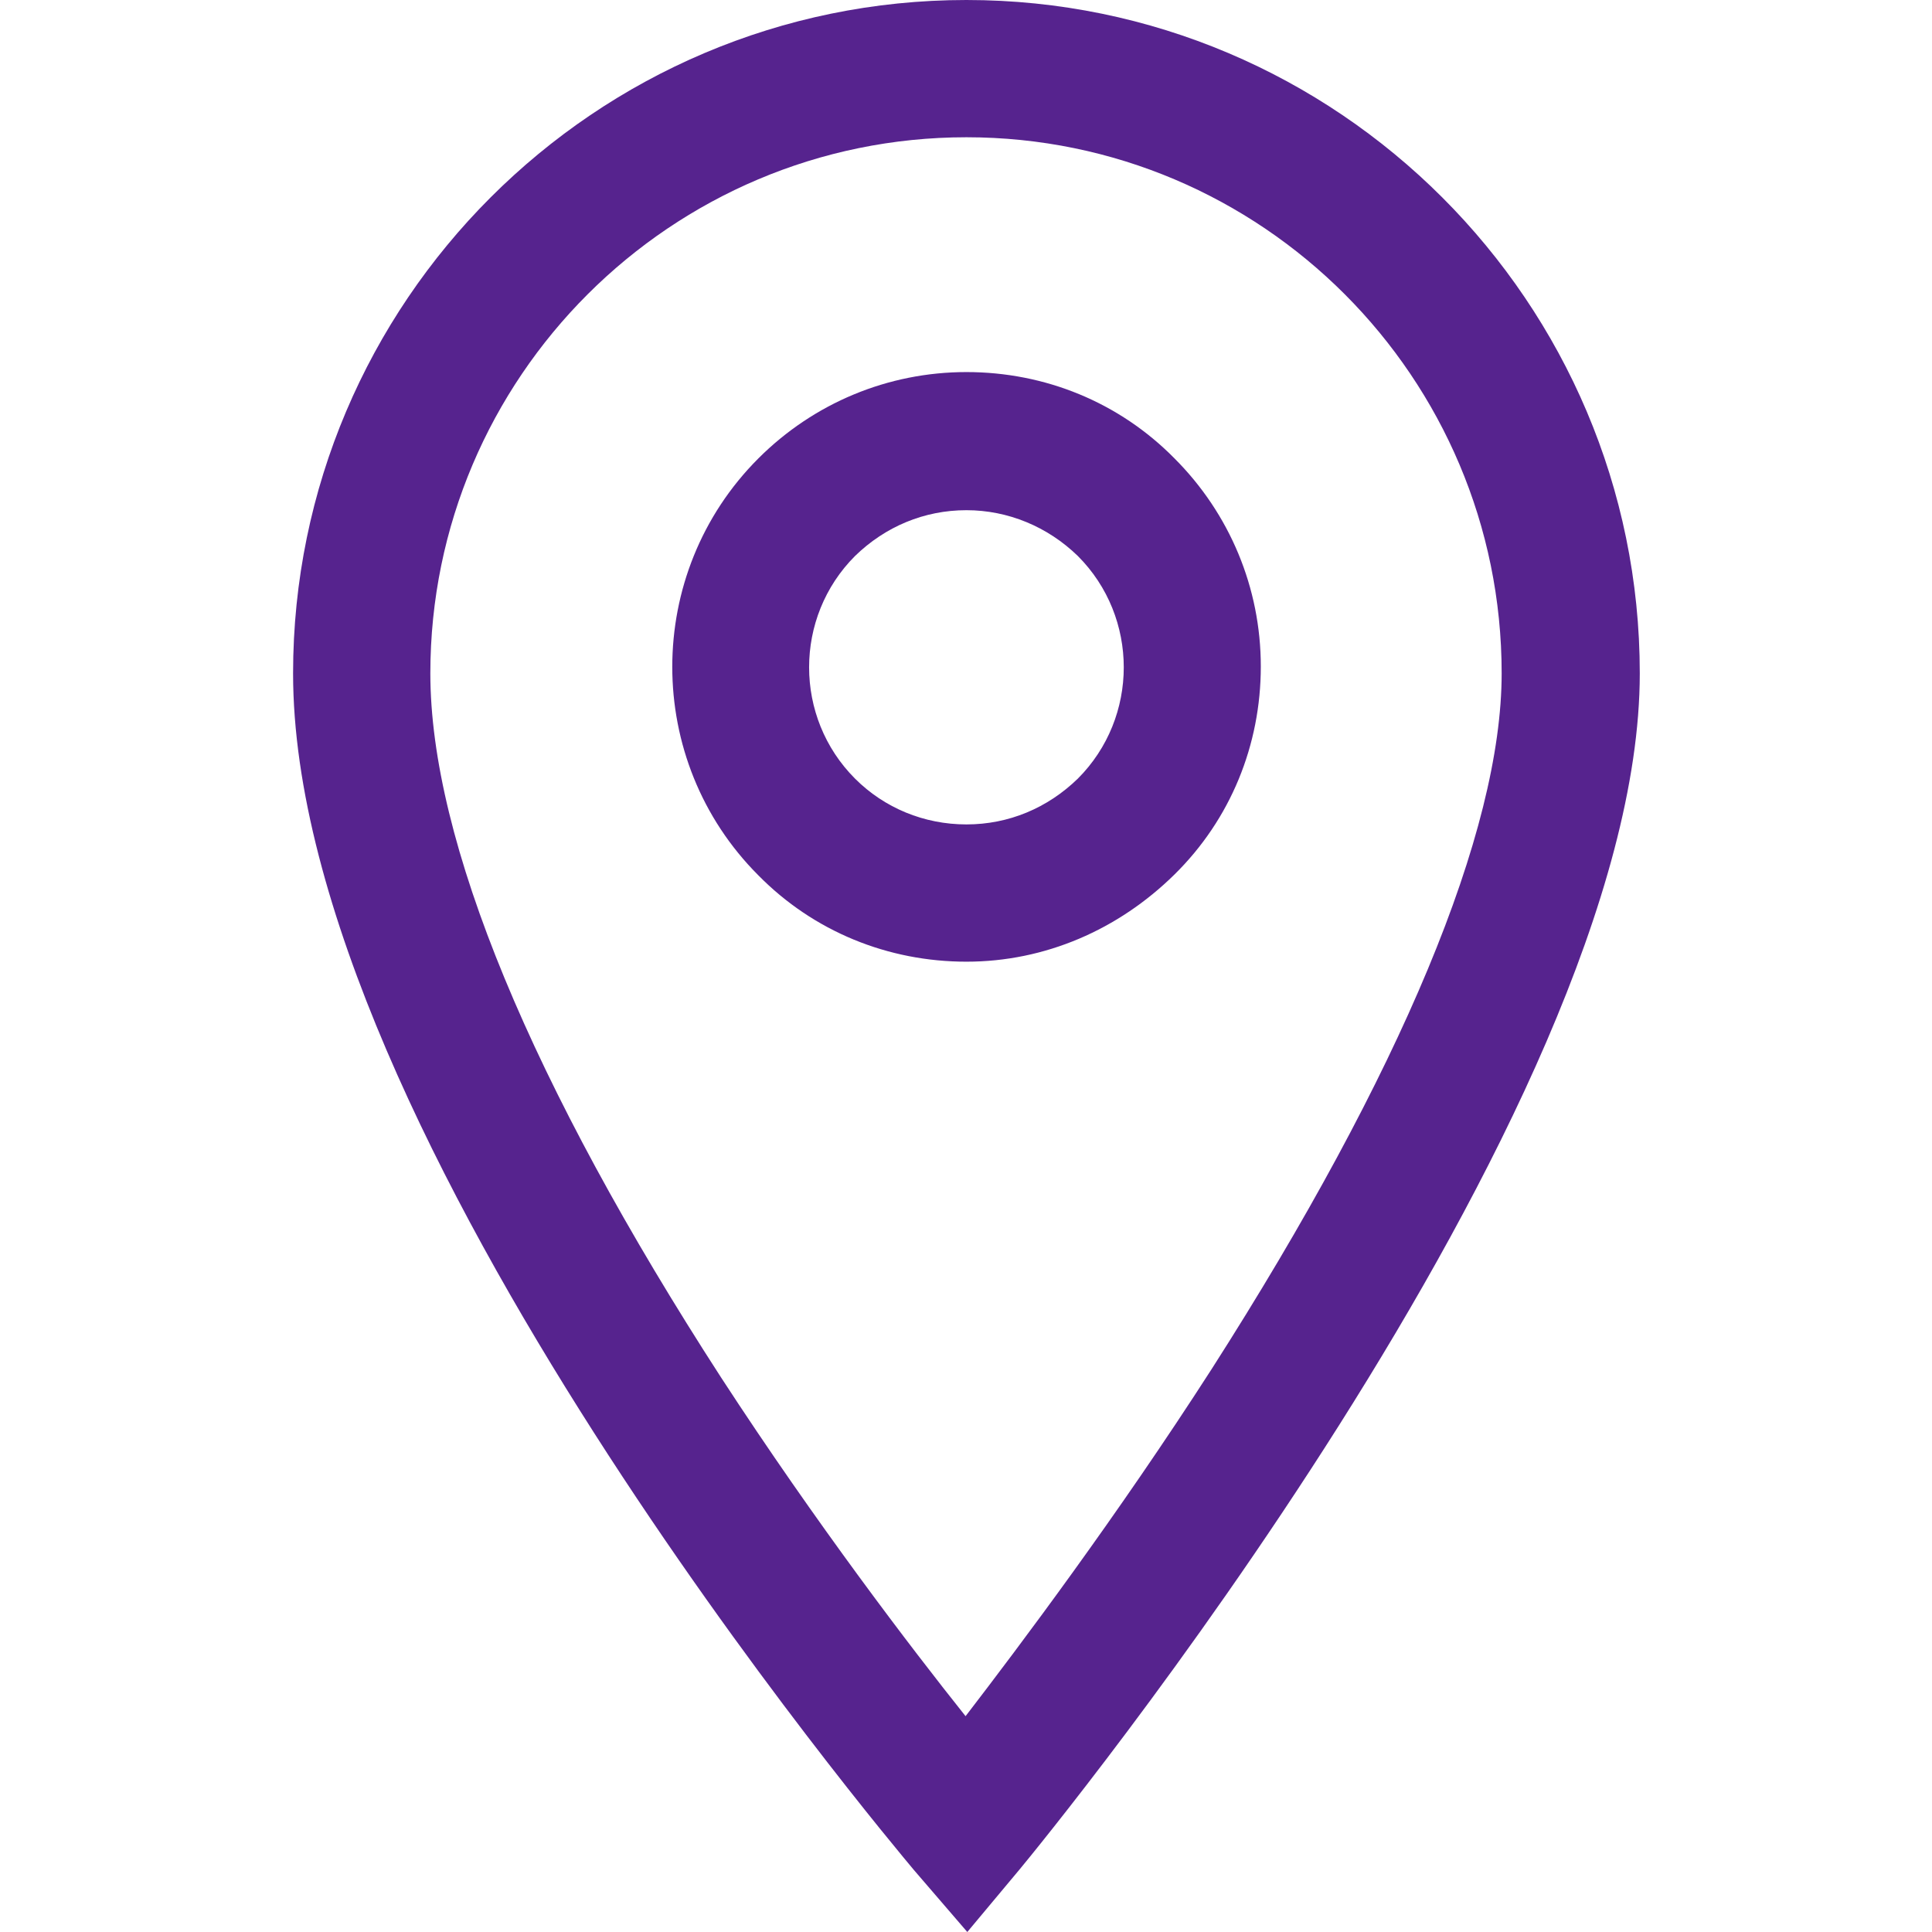
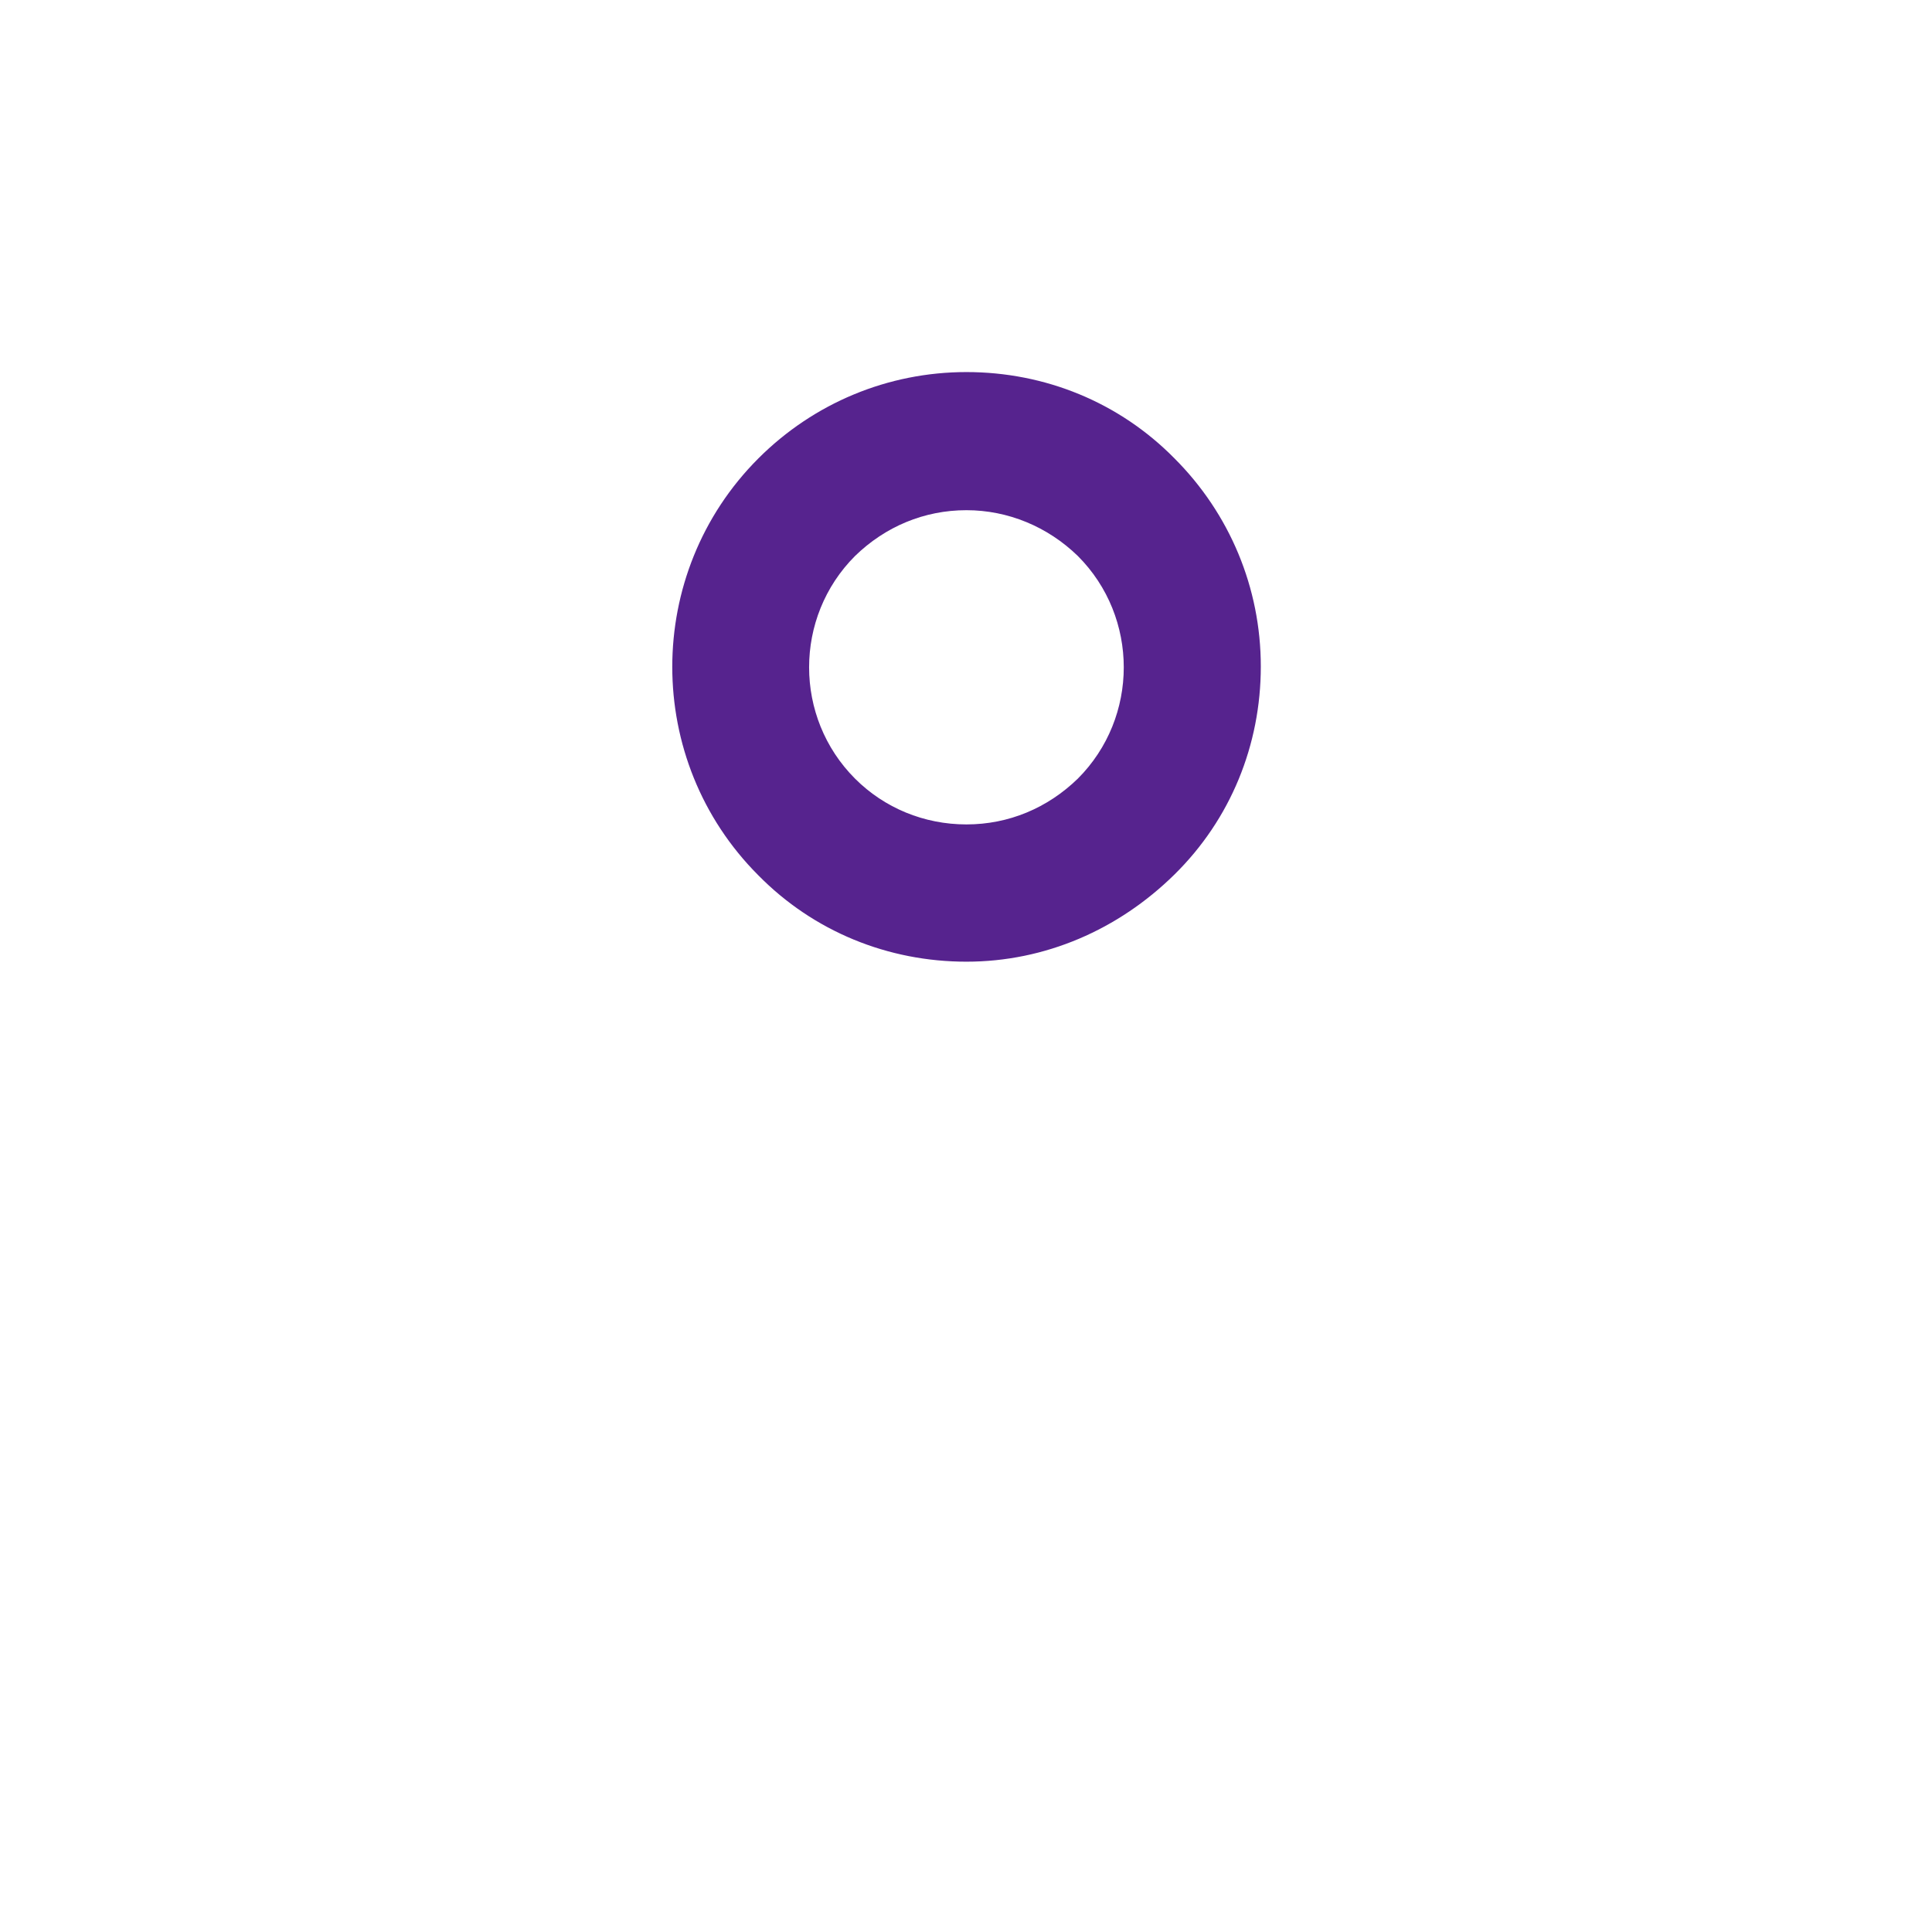
<svg xmlns="http://www.w3.org/2000/svg" style="fill:#56238e;width:20px;height:20px;" version="1.1" viewBox="0 0 15.59 22.38">
  <path d="M7.8,11.14c-0.91,0-1.77-0.35-2.41-1c-1.33-1.33-1.33-3.5,0-4.83c0.64-0.64,1.5-1,2.41-1c0.91,0,1.77,0.35,2.41,1c0.64,0.64,1,1.5,1,2.41s-0.35,1.77-1,2.41S8.71,11.14,7.8,11.14z M7.8,5.91c-0.49,0-0.94,0.19-1.29,0.53c-0.71,0.71-0.71,1.87,0,2.58c0.34,0.34,0.8,0.53,1.29,0.53s0.94-0.19,1.29-0.53c0.71-0.71,0.71-1.87,0-2.58C8.74,6.1,8.28,5.91,7.8,5.91z" />
-   <path d="M7.81,22.38l-0.62-0.72C6.9,21.31,0,13.13,0,7.8C0,3.5,3.5,0,7.8,0s7.8,3.5,7.8,7.8c0,5.1-6.89,13.5-7.18,13.85L7.81,22.38z M7.8,1.59c-3.42,0-6.21,2.78-6.21,6.21c0,1.94,1.17,4.76,3.37,8.16c1.1,1.69,2.2,3.13,2.83,3.92c0.63-0.82,1.75-2.31,2.85-4.02C12.84,12.42,14,9.63,14,7.8C14,4.37,11.22,1.59,7.8,1.59z" />
</svg>